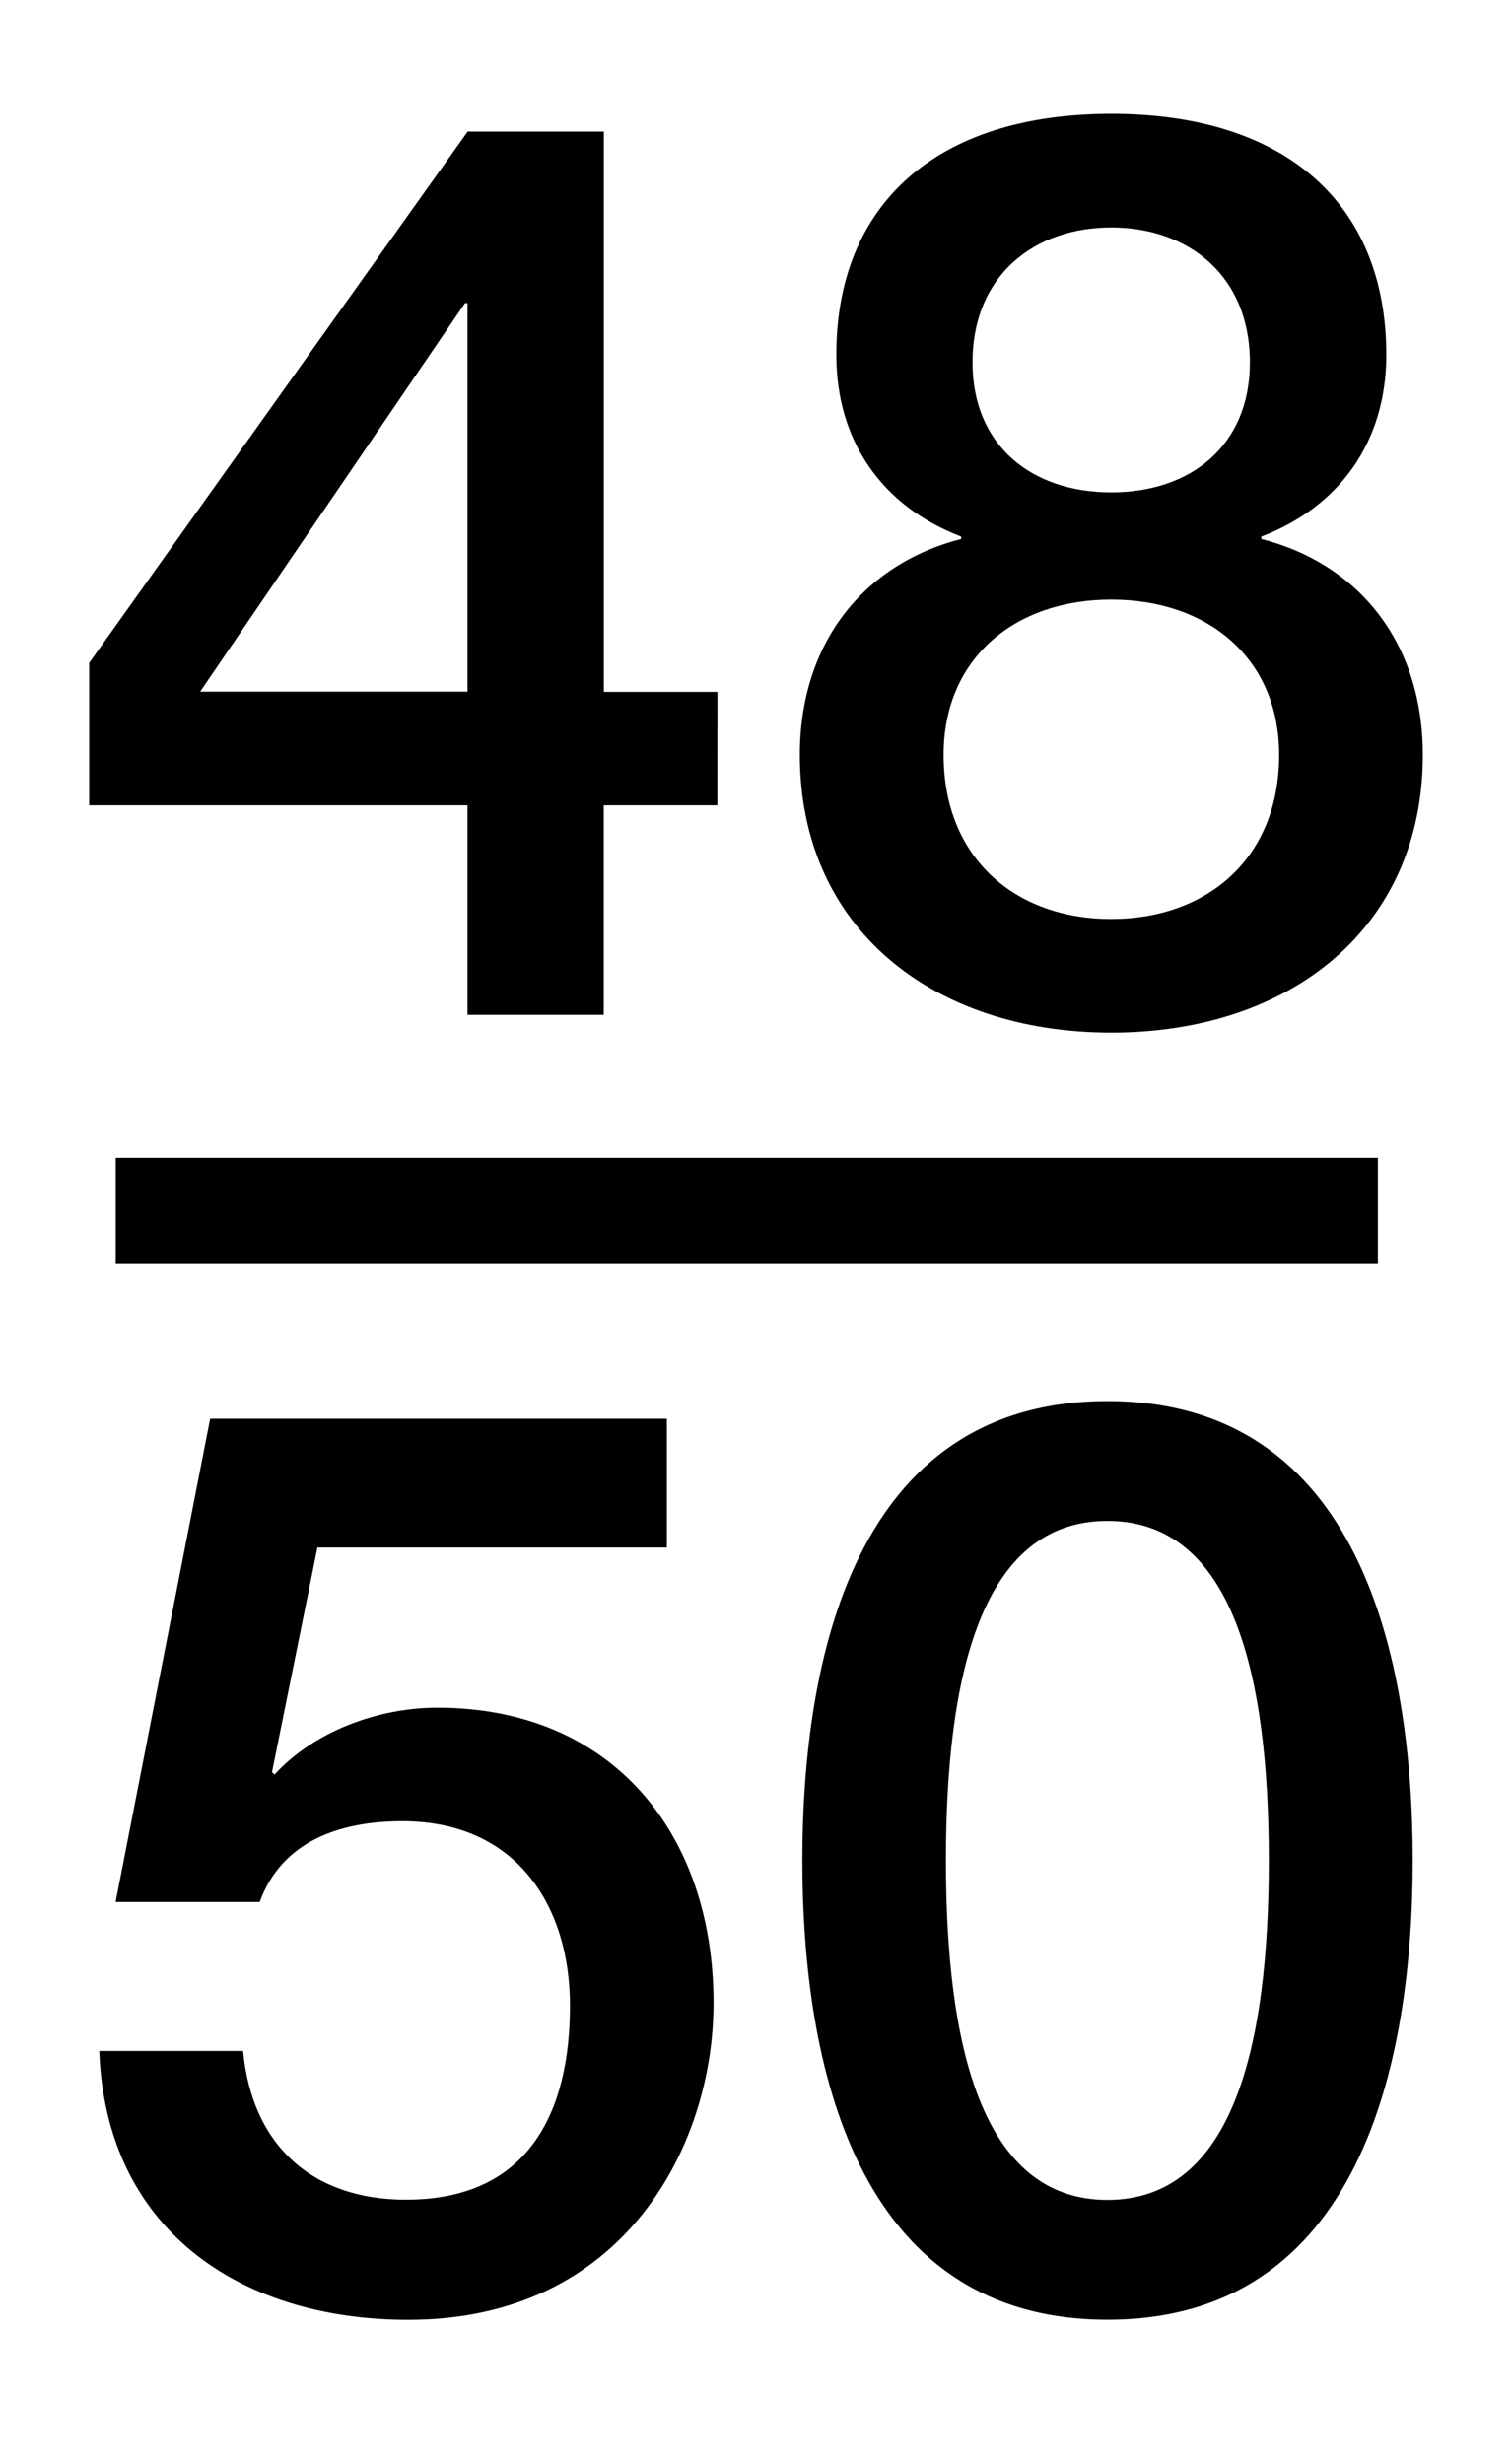
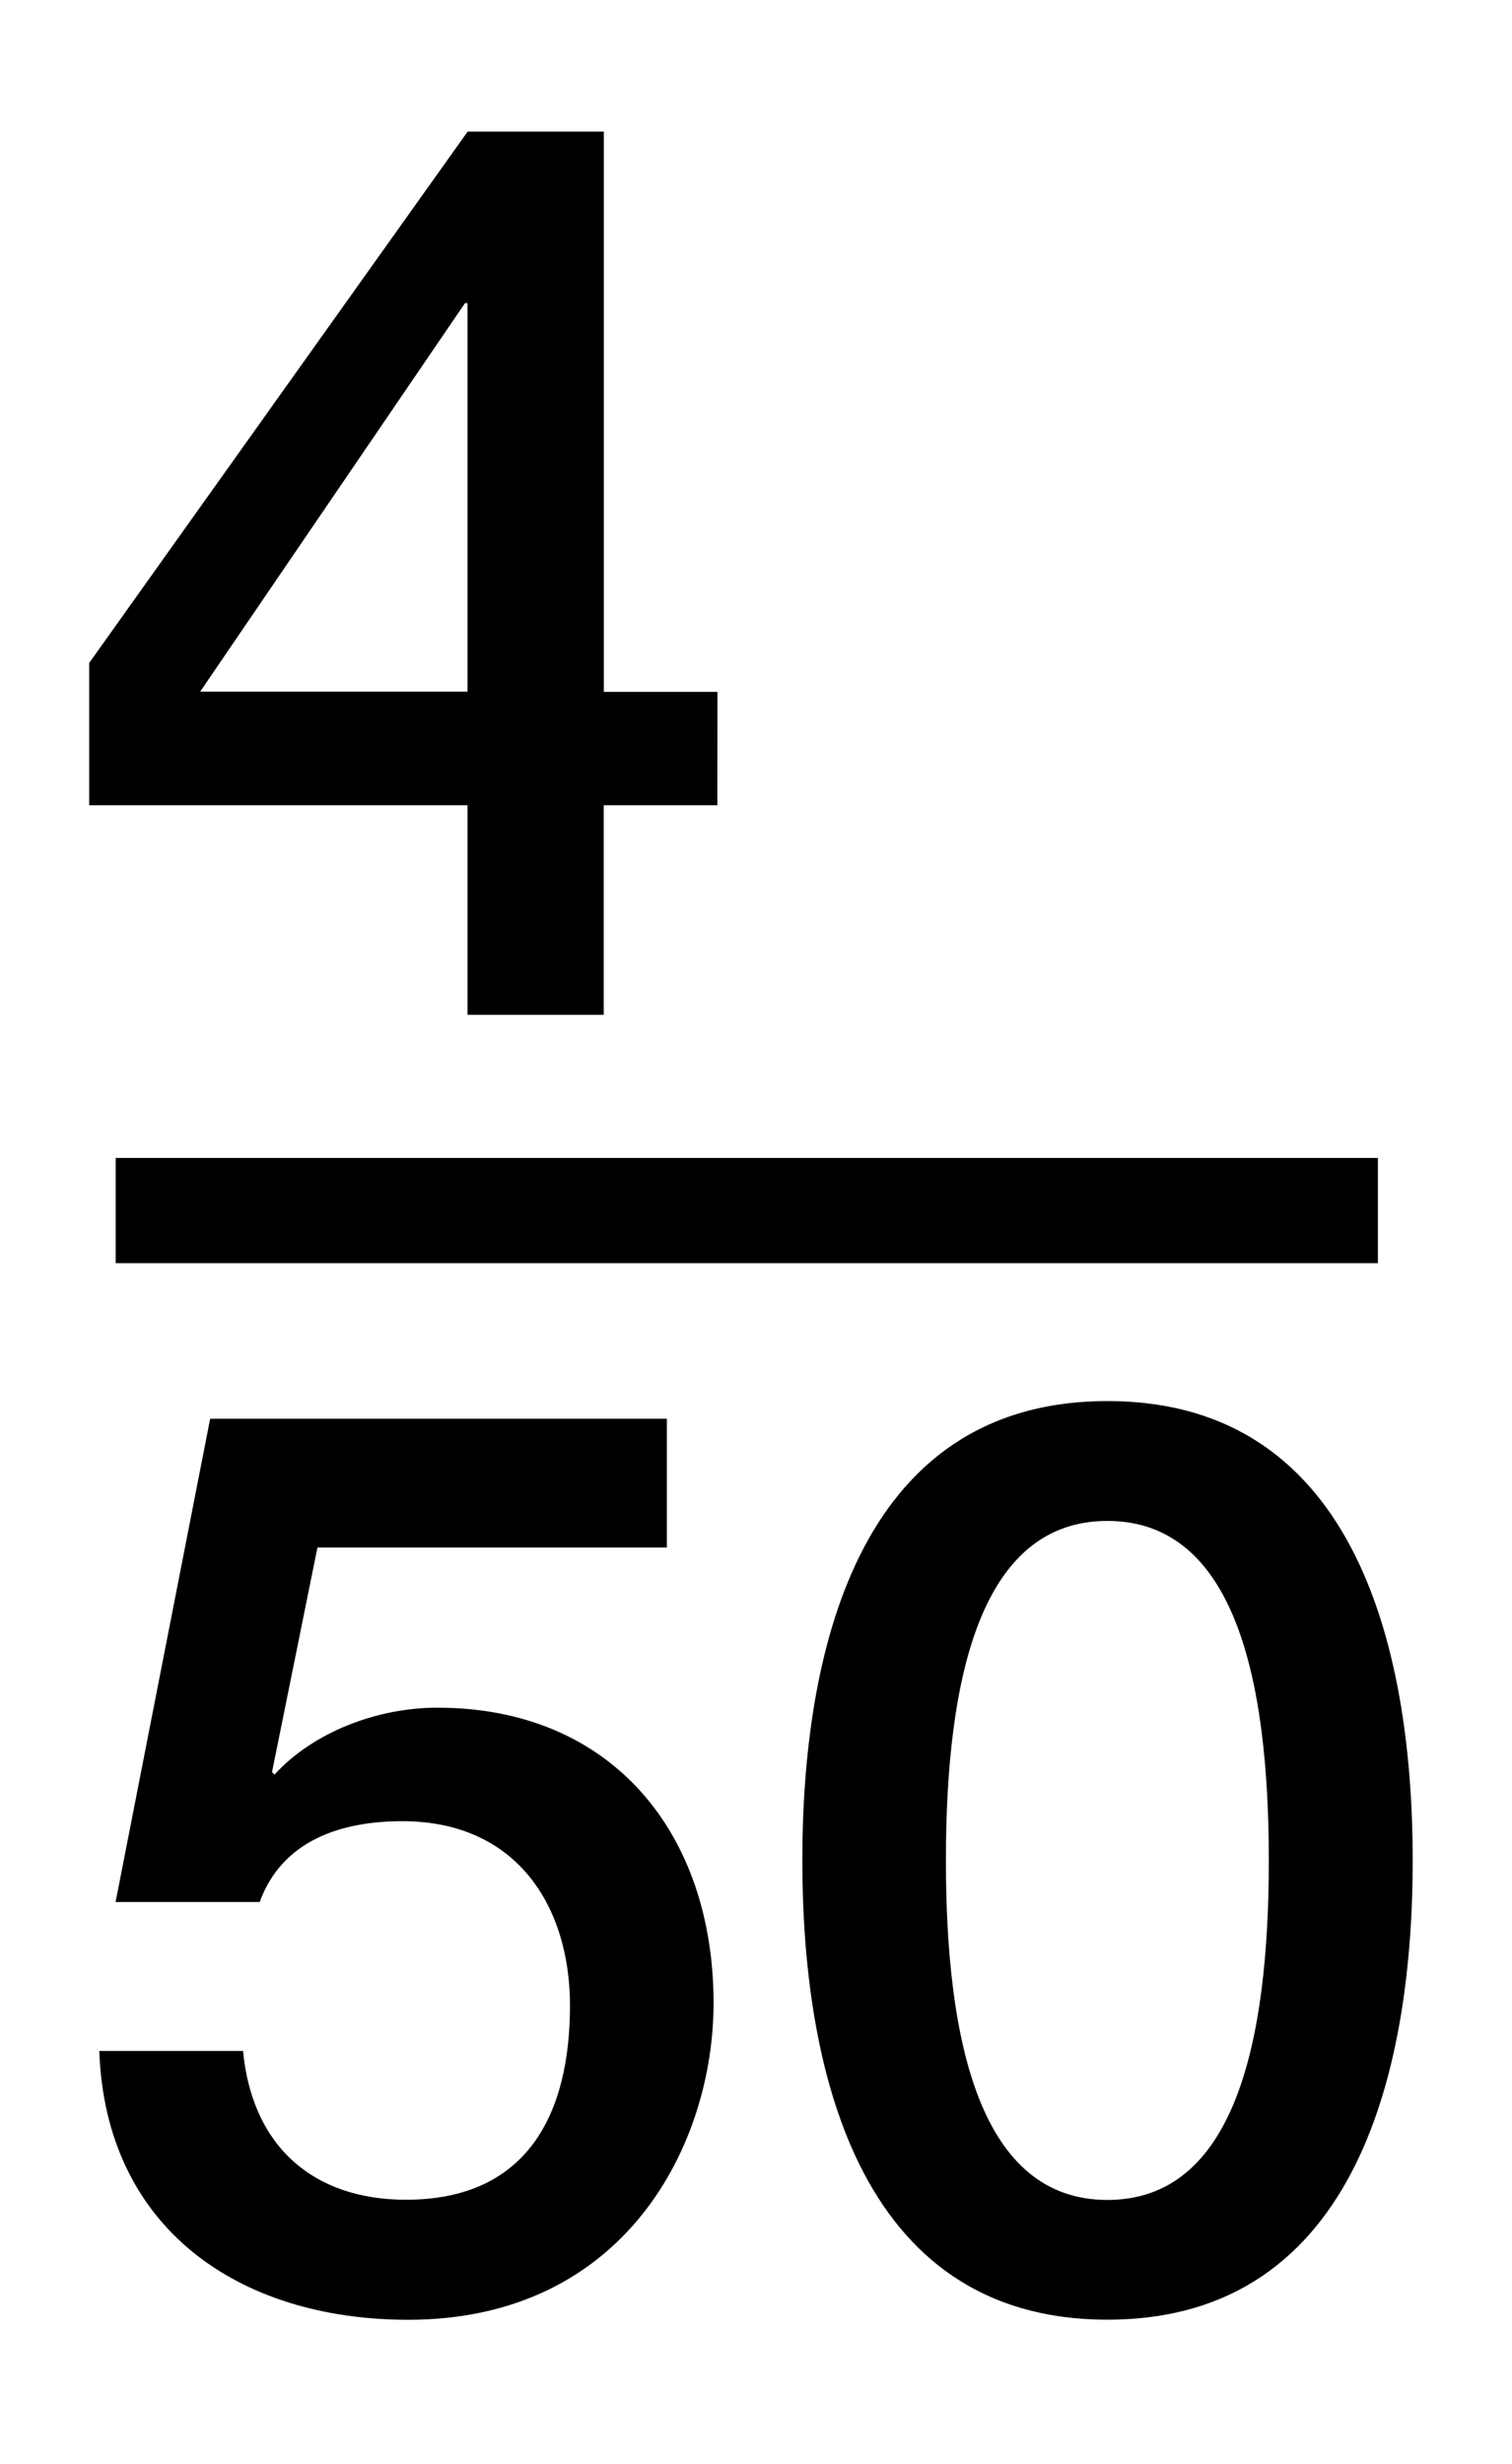
<svg xmlns="http://www.w3.org/2000/svg" version="1.1" id="Layer_1" x="0px" y="0px" width="14.375px" height="23.417px" viewBox="0 0 14.375 23.417" enable-background="new 0 0 14.375 23.417" xml:space="preserve">
  <g>
    <path d="M6.82,7.654H5.74v1.992H4.445V7.654H0.848V6.301l3.598-5.05h1.295v5.325h1.08L6.82,7.654L6.82,7.654z M1.903,6.574h2.542   V2.881H4.421L1.903,6.574z" />
-     <path d="M7.604,7.175c0-1.056,0.6-1.812,1.534-2.052V5.1c-0.754-0.287-1.187-0.91-1.187-1.727c0-1.428,0.946-2.291,2.614-2.291   c1.666,0,2.615,0.863,2.615,2.291c0,0.814-0.433,1.439-1.188,1.727v0.023c0.937,0.24,1.535,0.996,1.535,2.052   c0,1.644-1.259,2.64-2.962,2.64S7.604,8.818,7.604,7.175z M12.161,7.175c0-0.924-0.684-1.476-1.596-1.476   c-0.91,0-1.594,0.552-1.594,1.476c0,0.983,0.684,1.56,1.594,1.56C11.478,8.734,12.161,8.158,12.161,7.175z M9.246,3.445   c0,0.791,0.563,1.235,1.319,1.235s1.318-0.444,1.318-1.235c0-0.828-0.587-1.283-1.318-1.283S9.246,2.617,9.246,3.445z" />
  </g>
  <line fill="none" stroke="#000000" stroke-miterlimit="10" x1="1.1" y1="11.506" x2="13.1" y2="11.506" />
  <g>
    <path d="M1.998,13.485H6.34v1.224H3.018l-0.432,2.135l0.024,0.023c0.372-0.408,0.983-0.636,1.547-0.636   c1.666,0,2.627,1.199,2.627,2.808c0,1.342-0.84,3.01-2.902,3.01c-1.619,0-2.879-0.875-2.938-2.555h1.367   c0.084,0.898,0.66,1.414,1.548,1.414c1.163,0,1.56-0.826,1.56-1.847c0-0.924-0.492-1.751-1.595-1.751   c-0.577,0-1.141,0.18-1.355,0.768H1.099L1.998,13.485z" />
    <path d="M13.431,17.683c0,1.906-0.492,4.365-2.902,4.365s-2.901-2.459-2.901-4.365c0-1.907,0.491-4.366,2.901-4.366   S13.431,15.776,13.431,17.683z M12.063,17.683c0-1.751-0.335-3.227-1.535-3.227c-1.199,0-1.535,1.476-1.535,3.227   s0.336,3.227,1.535,3.227C11.729,20.91,12.063,19.434,12.063,17.683z" />
  </g>
</svg>